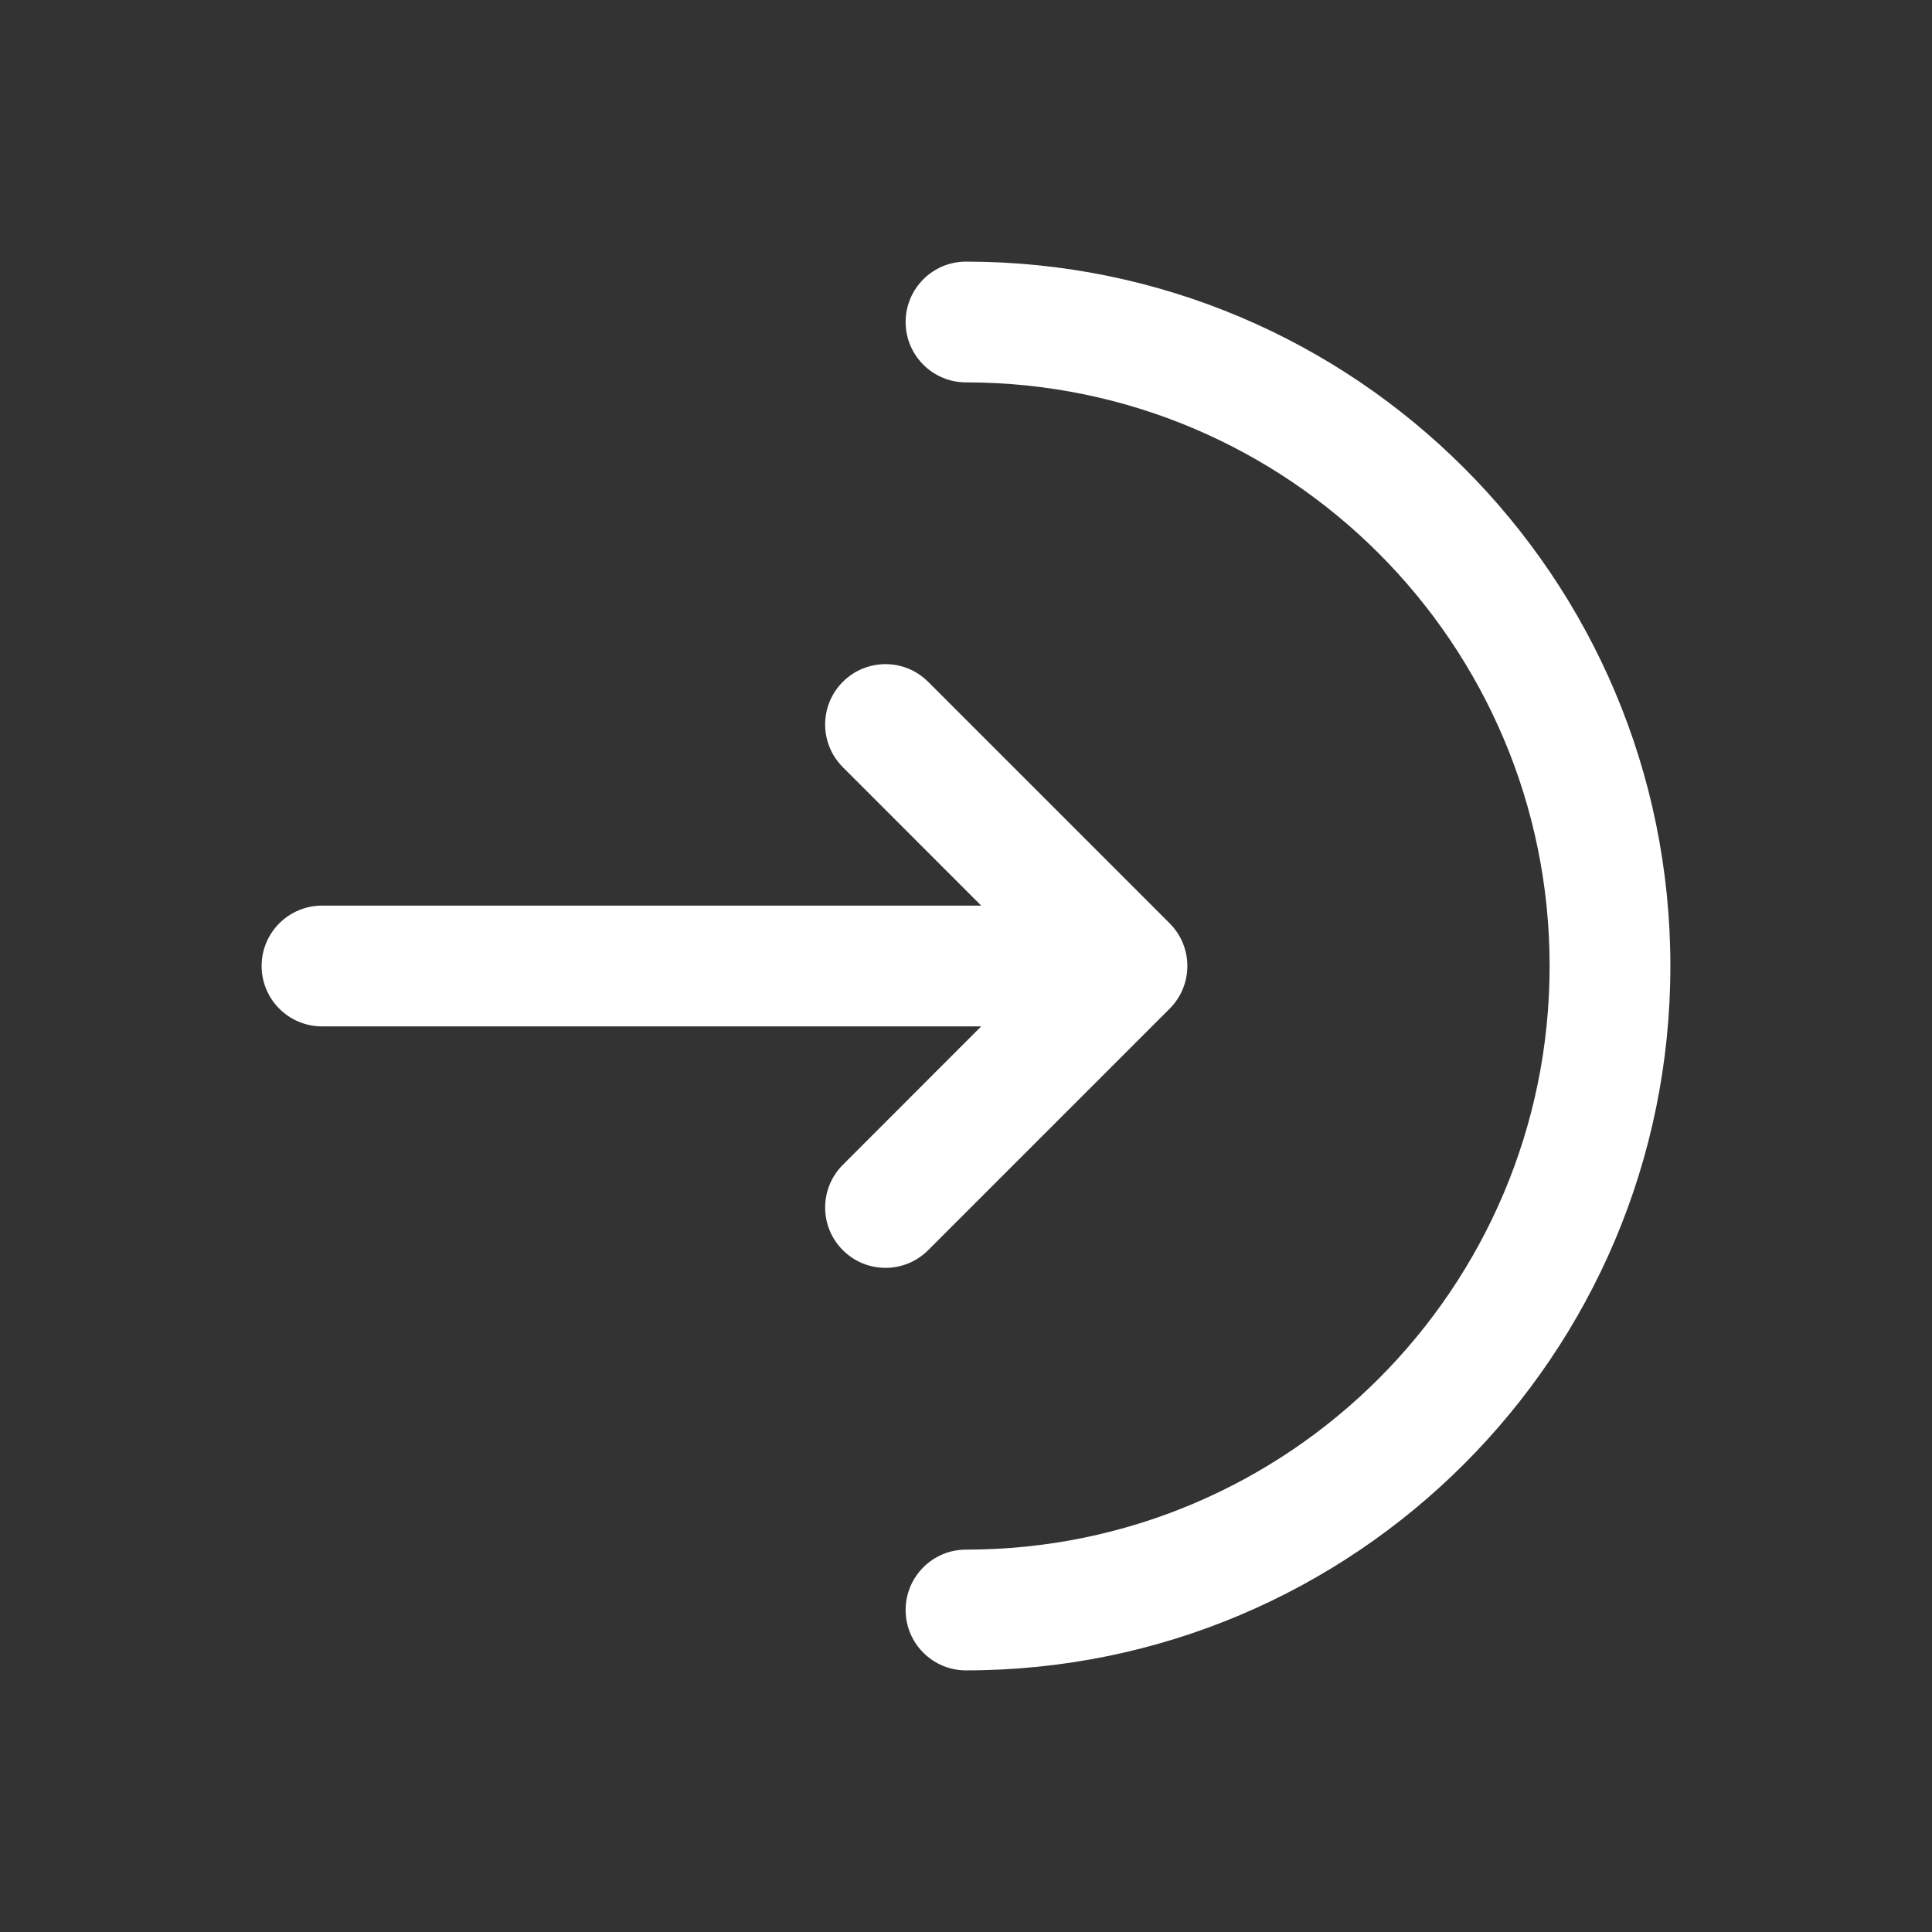
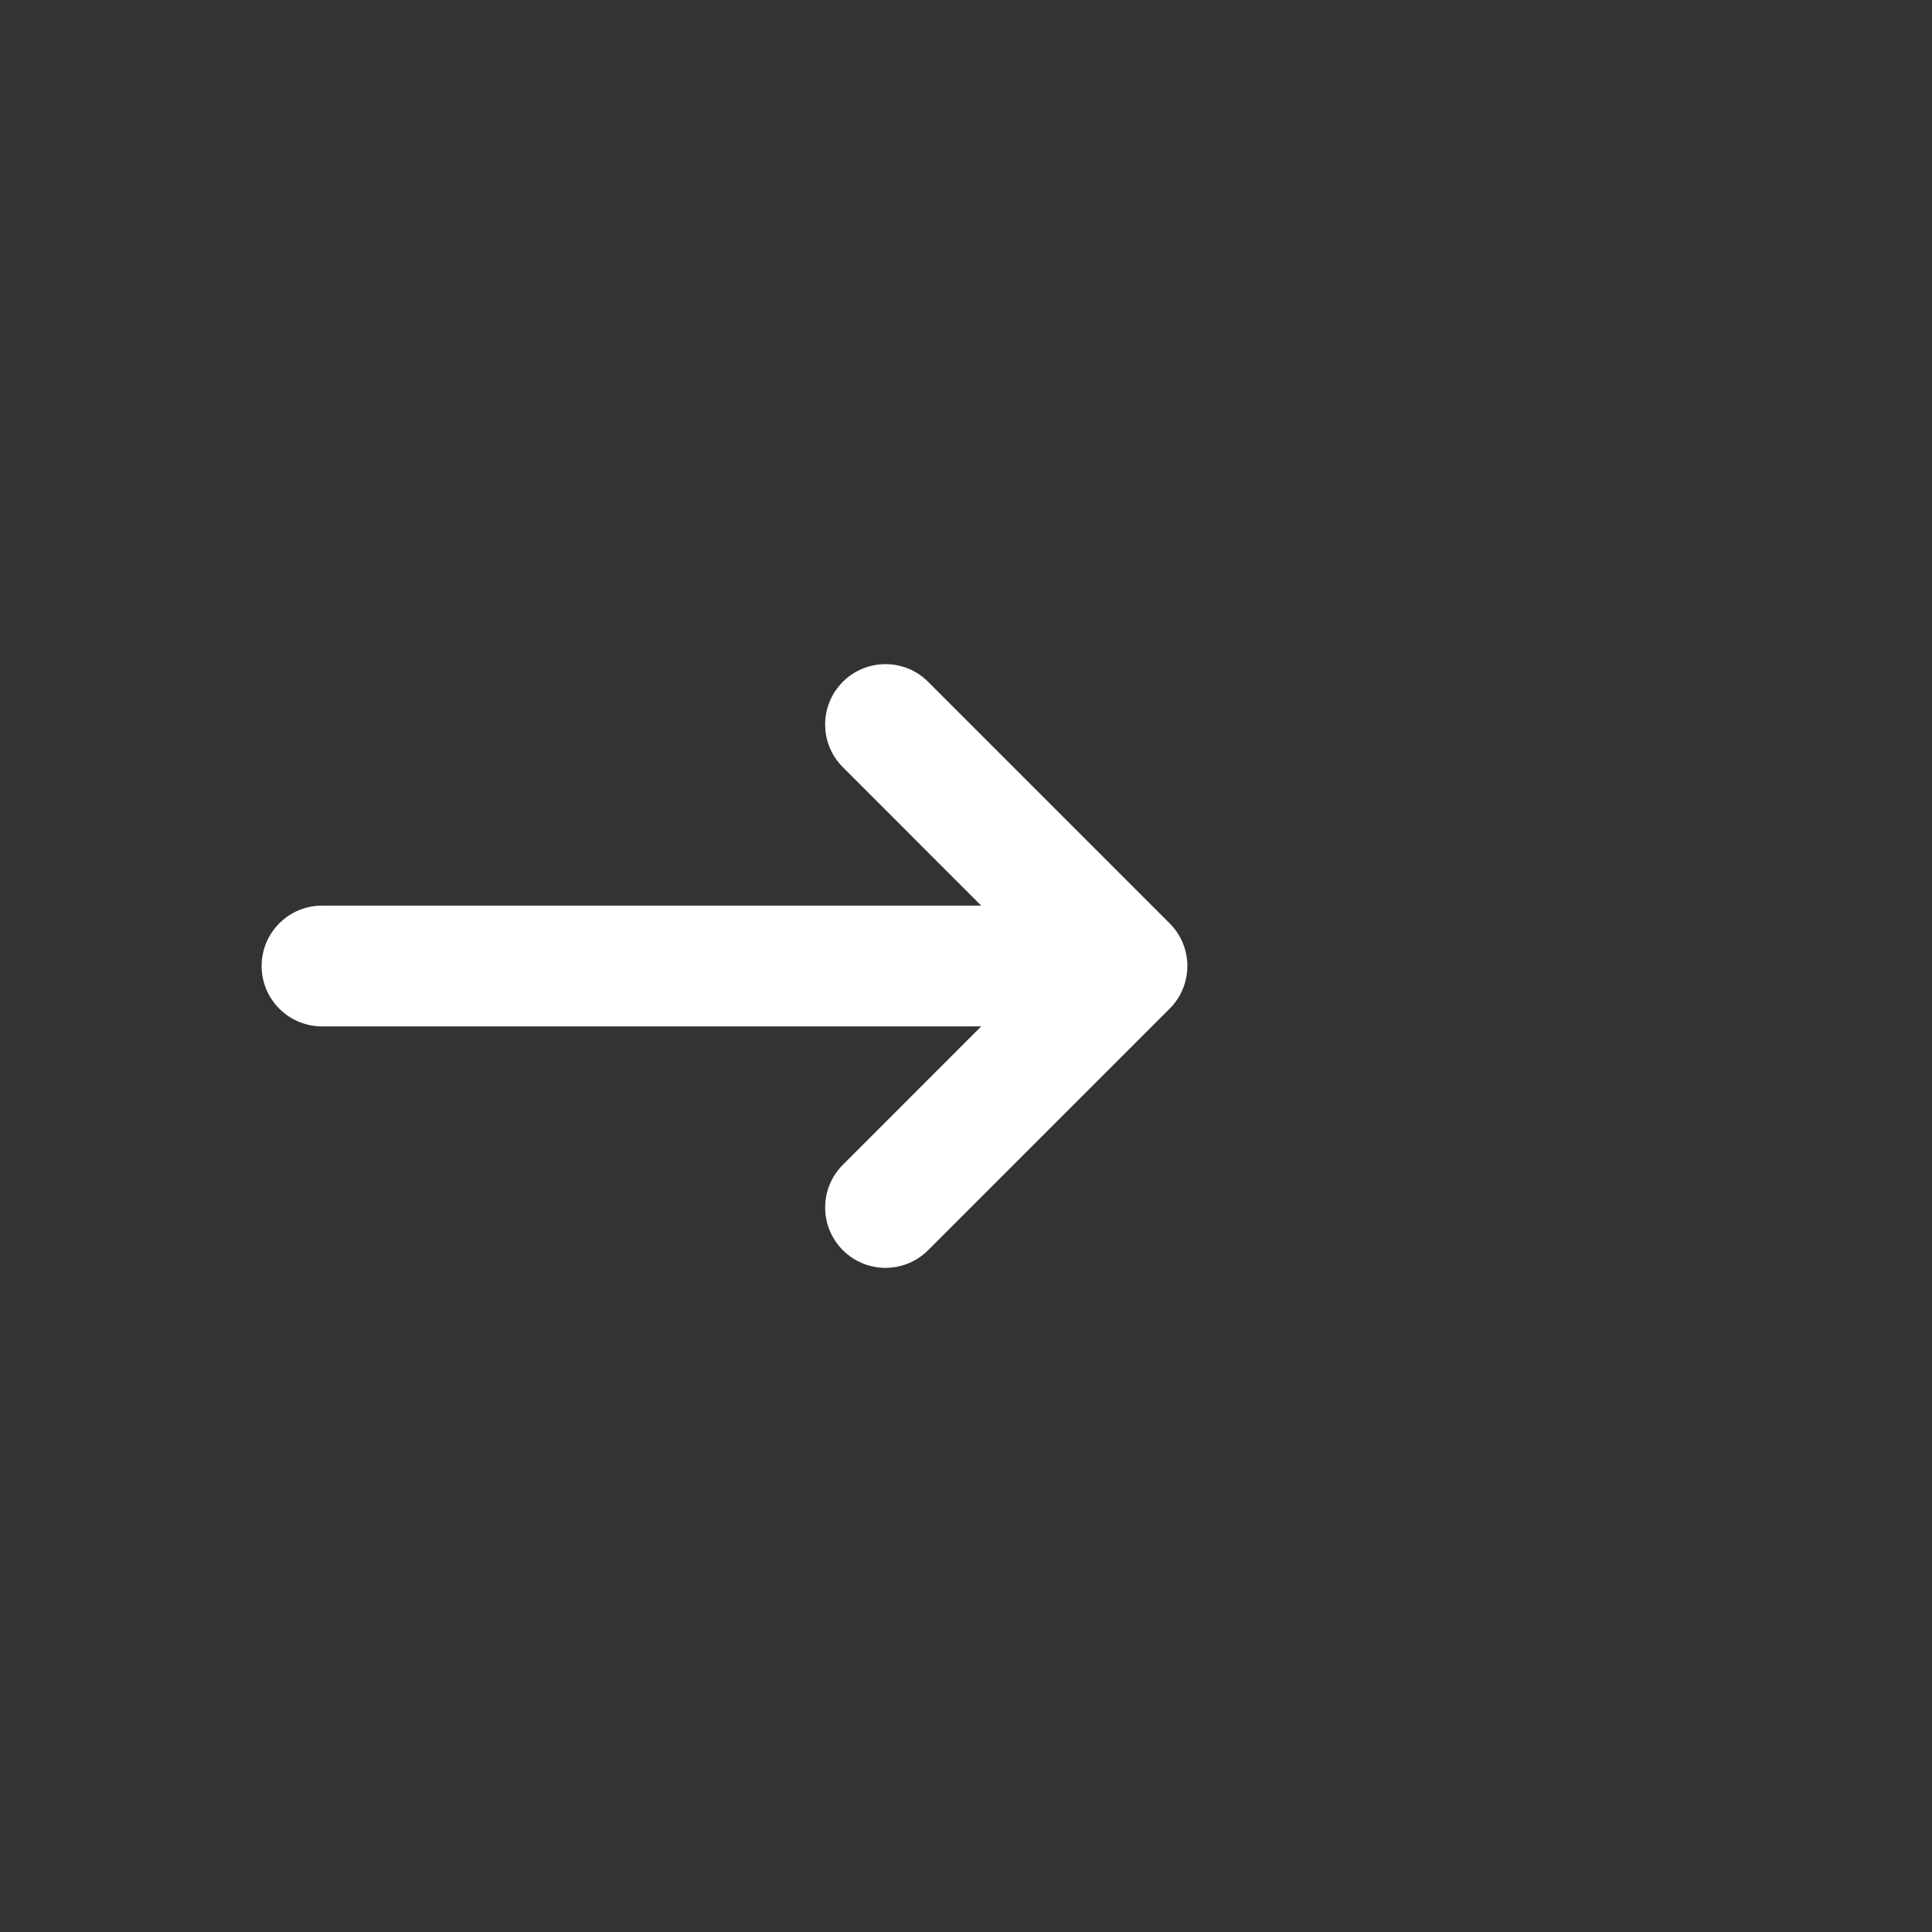
<svg xmlns="http://www.w3.org/2000/svg" width="800px" height="800px" viewBox="0 0 24 24" fill="none">
  <rect x="0" y="0" width="24" height="24" fill="#333333" stroke="none" />
  <g id="SVGRepo_bgCarrier" stroke-width="0" />
  <g id="SVGRepo_tracerCarrier" stroke-linecap="round" stroke-linejoin="round" />
  <g id="SVGRepo_iconCarrier">
-     <path d="M12 3.25C11.586 3.25 11.25 3.586 11.25 4C11.25 4.414 11.586 4.75 12 4.75C16.004 4.75 19.25 7.996 19.25 12C19.25 16.004 16.004 19.25 12 19.25C11.586 19.25 11.25 19.586 11.25 20C11.25 20.414 11.586 20.75 12 20.75C16.832 20.75 20.75 16.832 20.75 12C20.75 7.168 16.832 3.25 12 3.25Z" fill="#ffffff" />
    <path d="M10.47 9.53C10.177 9.237 10.177 8.763 10.47 8.47C10.763 8.177 11.237 8.177 11.53 8.47L14.53 11.47C14.823 11.763 14.823 12.237 14.53 12.53L11.53 15.53C11.237 15.823 10.763 15.823 10.47 15.53C10.177 15.237 10.177 14.763 10.47 14.47L12.189 12.75H4C3.586 12.75 3.25 12.414 3.25 12C3.25 11.586 3.586 11.25 4 11.25H12.189L10.47 9.53Z" fill="#ffffff" />
  </g>
</svg>